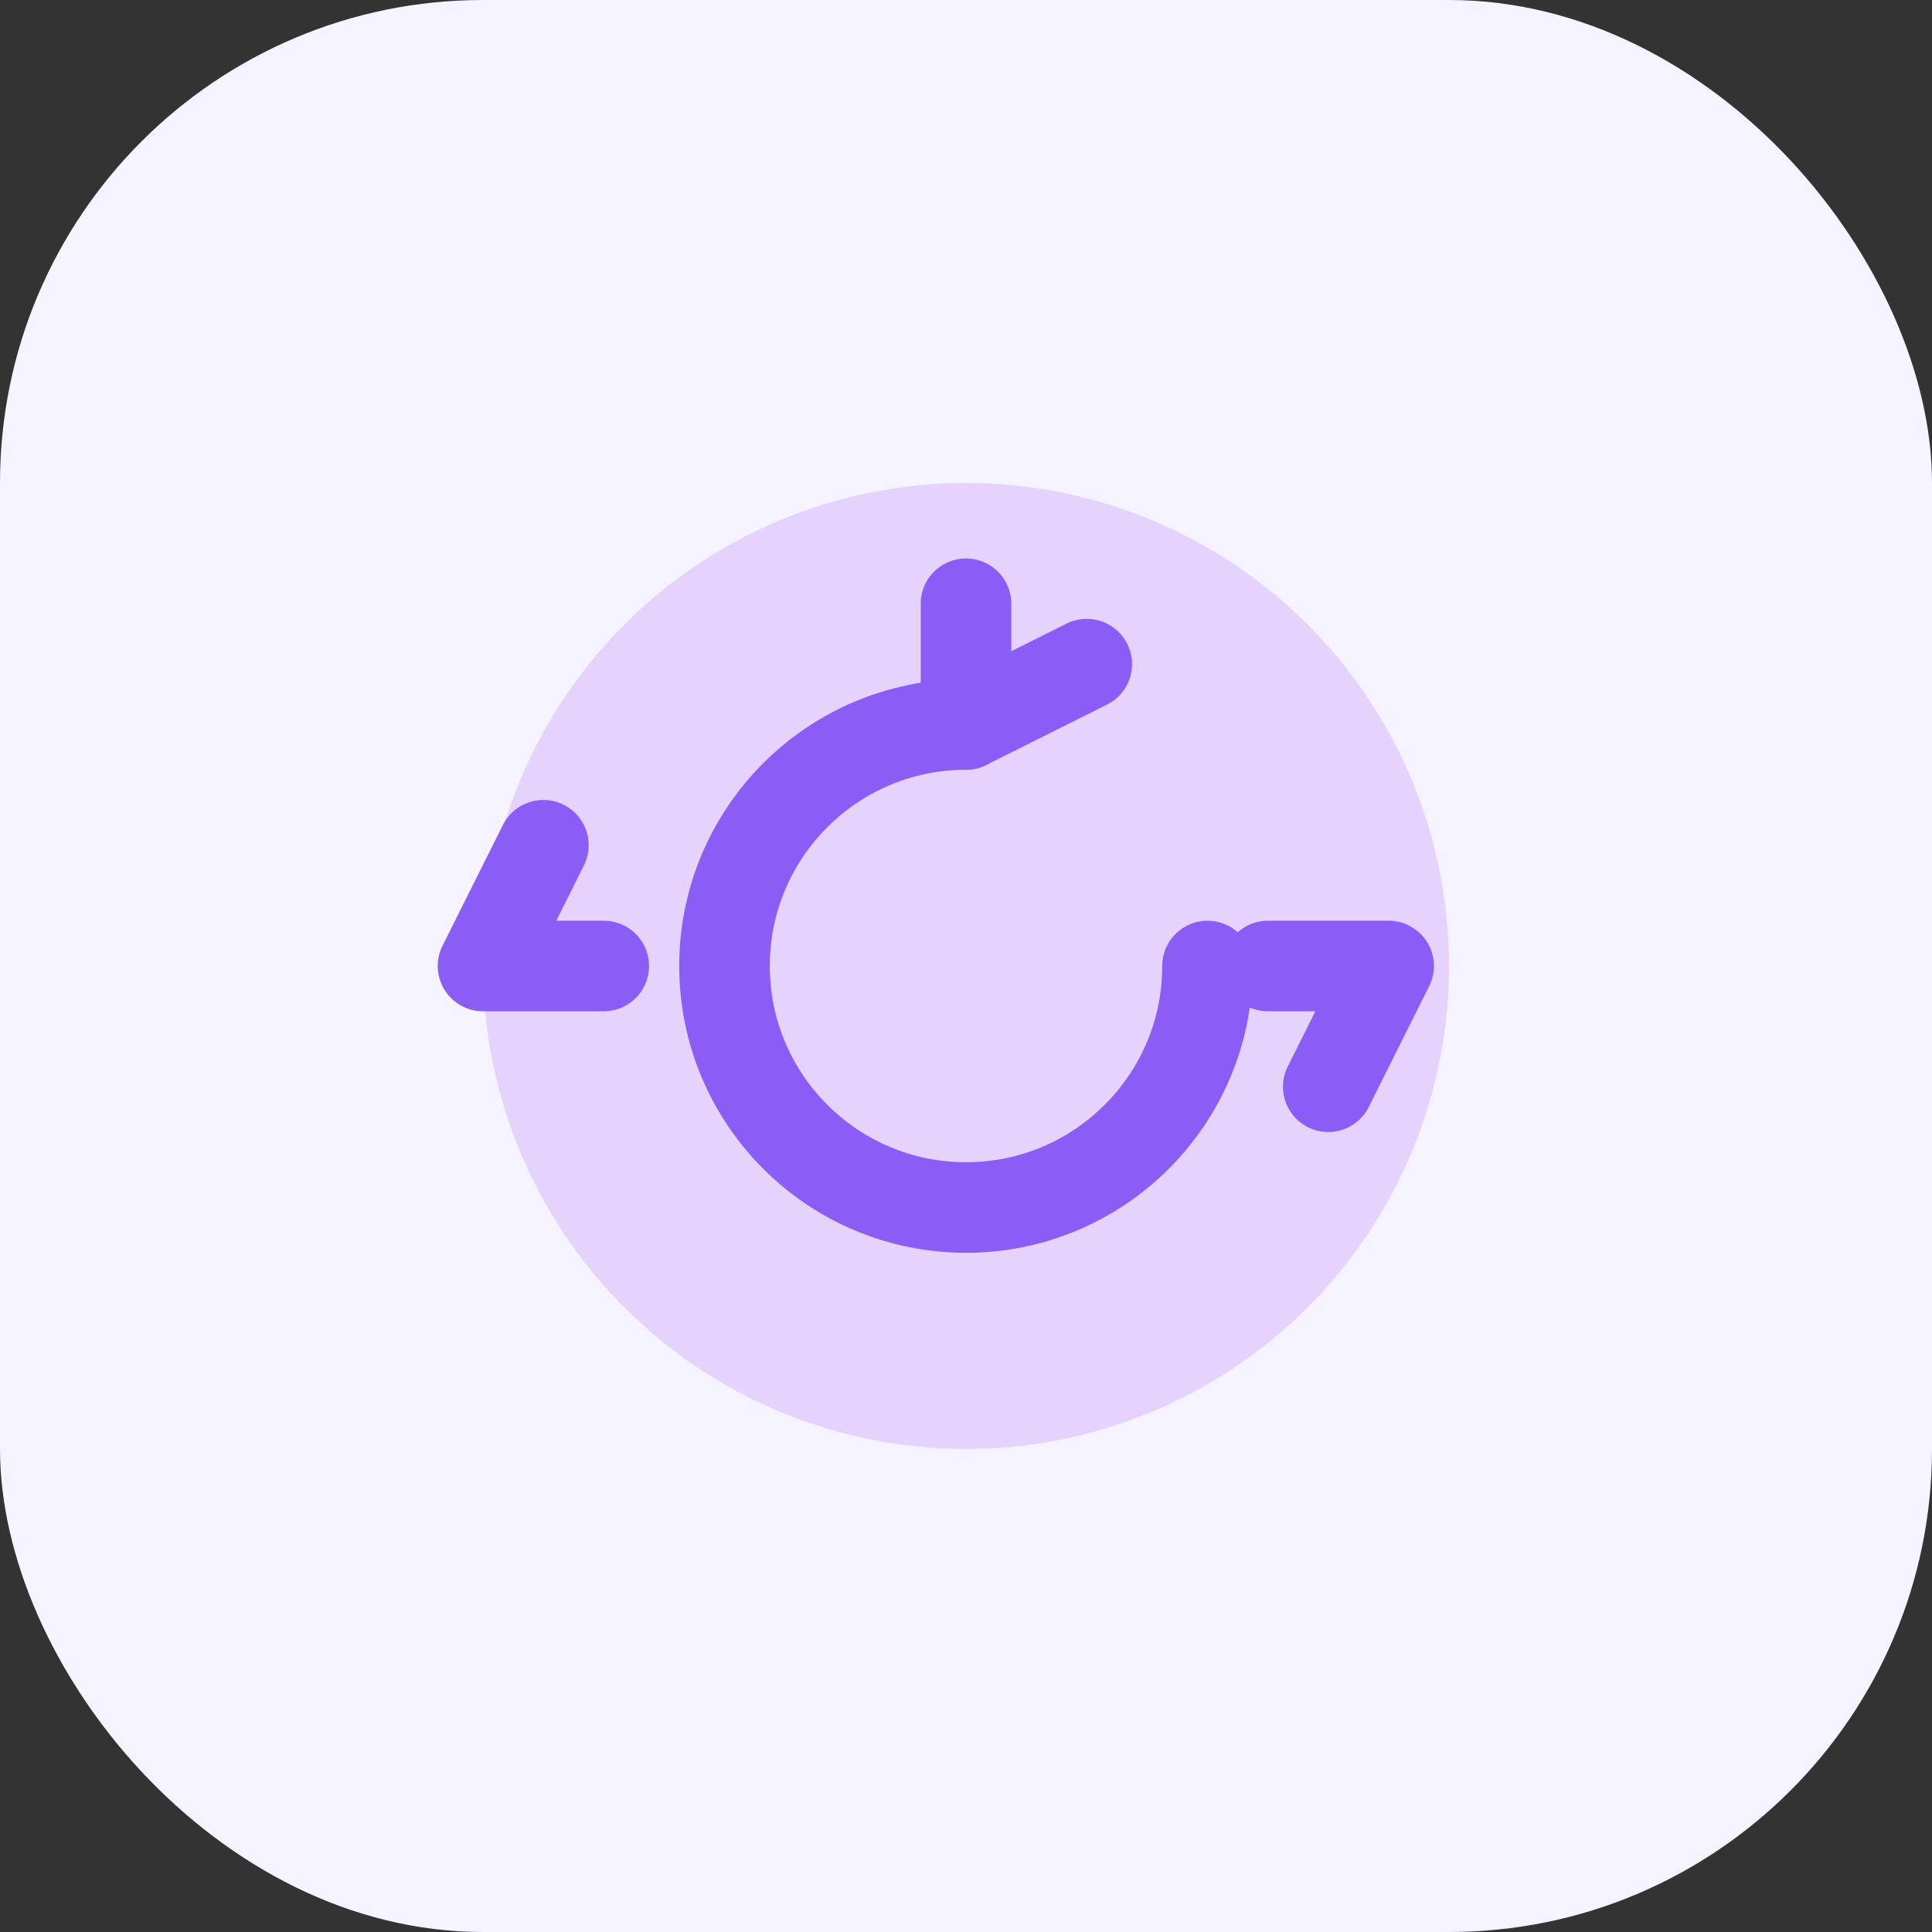
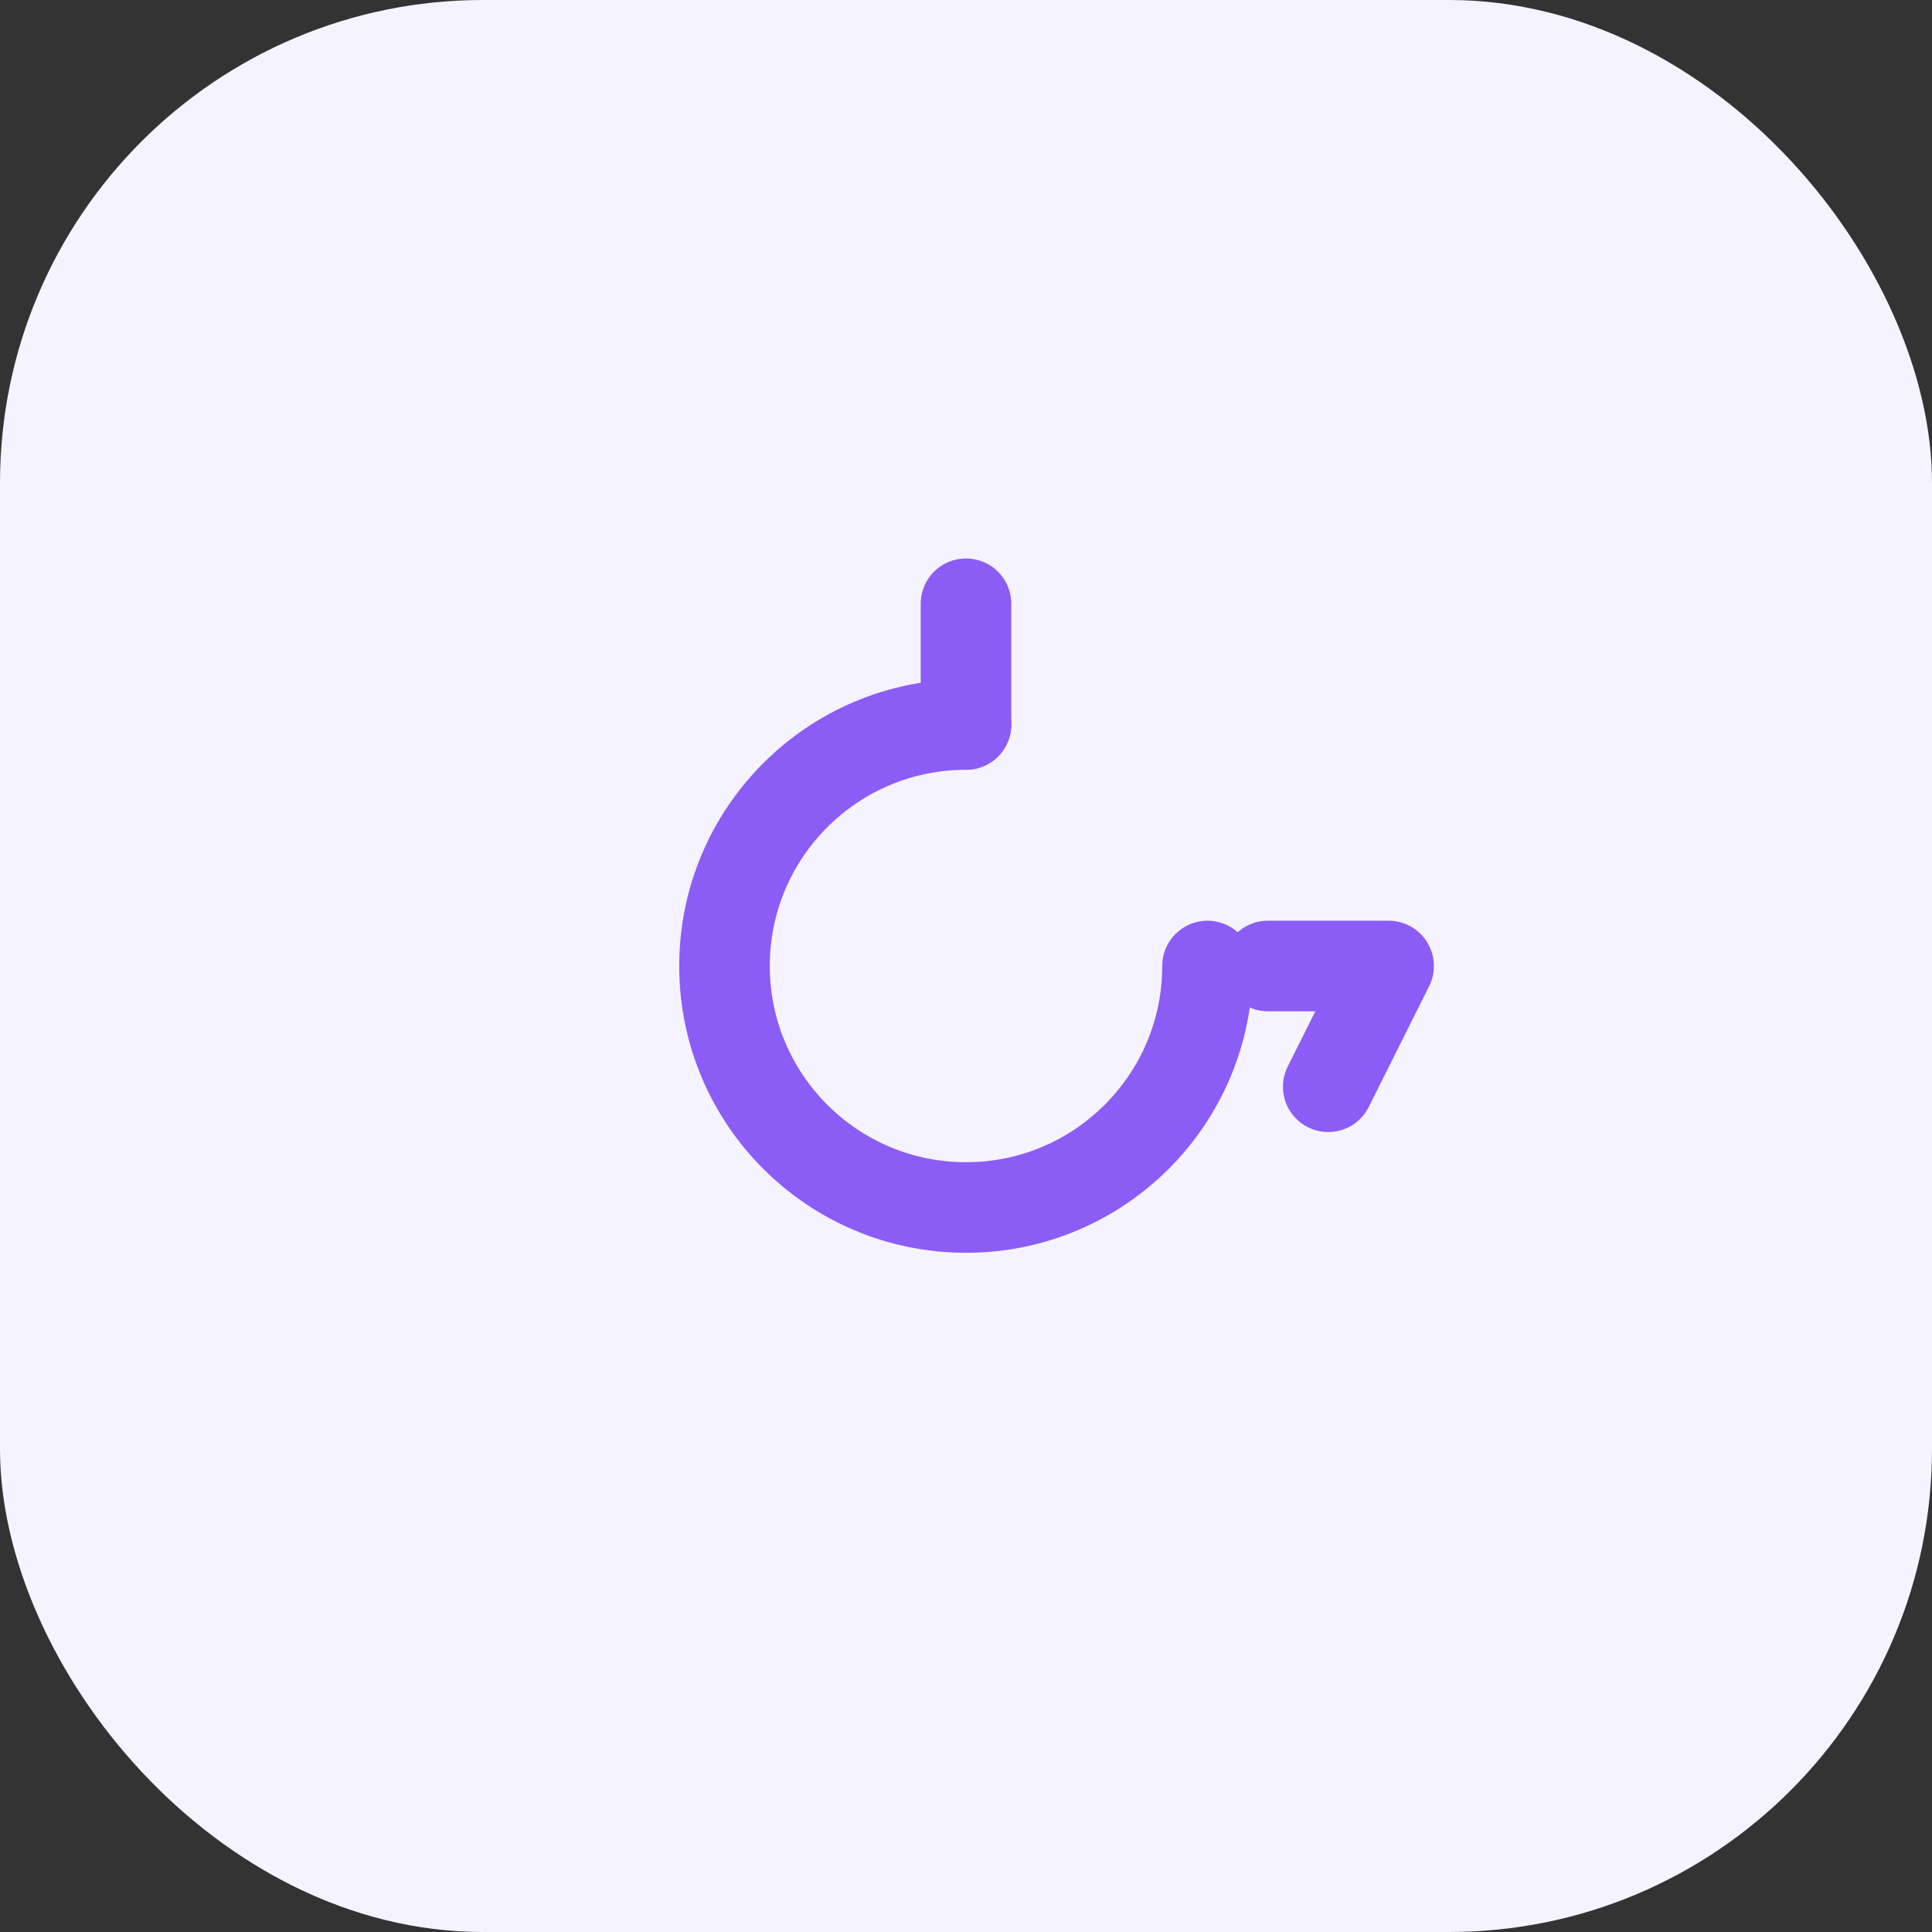
<svg xmlns="http://www.w3.org/2000/svg" width="64" height="64" viewBox="0 0 64 64" fill="none">
  <rect x="0" y="0" width="64" height="64" fill="#333333" stroke="none" />
  <rect width="64" height="64" rx="16" fill="#F5F3FF" />
-   <circle cx="32" cy="32" r="16" fill="#A855F7" opacity="0.2" />
  <path d="M40 32C40 36.418 36.418 40 32 40C27.582 40 24 36.418 24 32C24 27.582 27.582 24 32 24" stroke="#8B5CF6" stroke-width="3" stroke-linecap="round" />
-   <path d="M32 20V24L36 22" stroke="#8B5CF6" stroke-width="3" stroke-linecap="round" stroke-linejoin="round" />
+   <path d="M32 20V24" stroke="#8B5CF6" stroke-width="3" stroke-linecap="round" stroke-linejoin="round" />
  <path d="M42 32H46L44 36" stroke="#8B5CF6" stroke-width="3" stroke-linecap="round" stroke-linejoin="round" />
-   <path d="M20 32H16L18 28" stroke="#8B5CF6" stroke-width="3" stroke-linecap="round" stroke-linejoin="round" />
</svg>